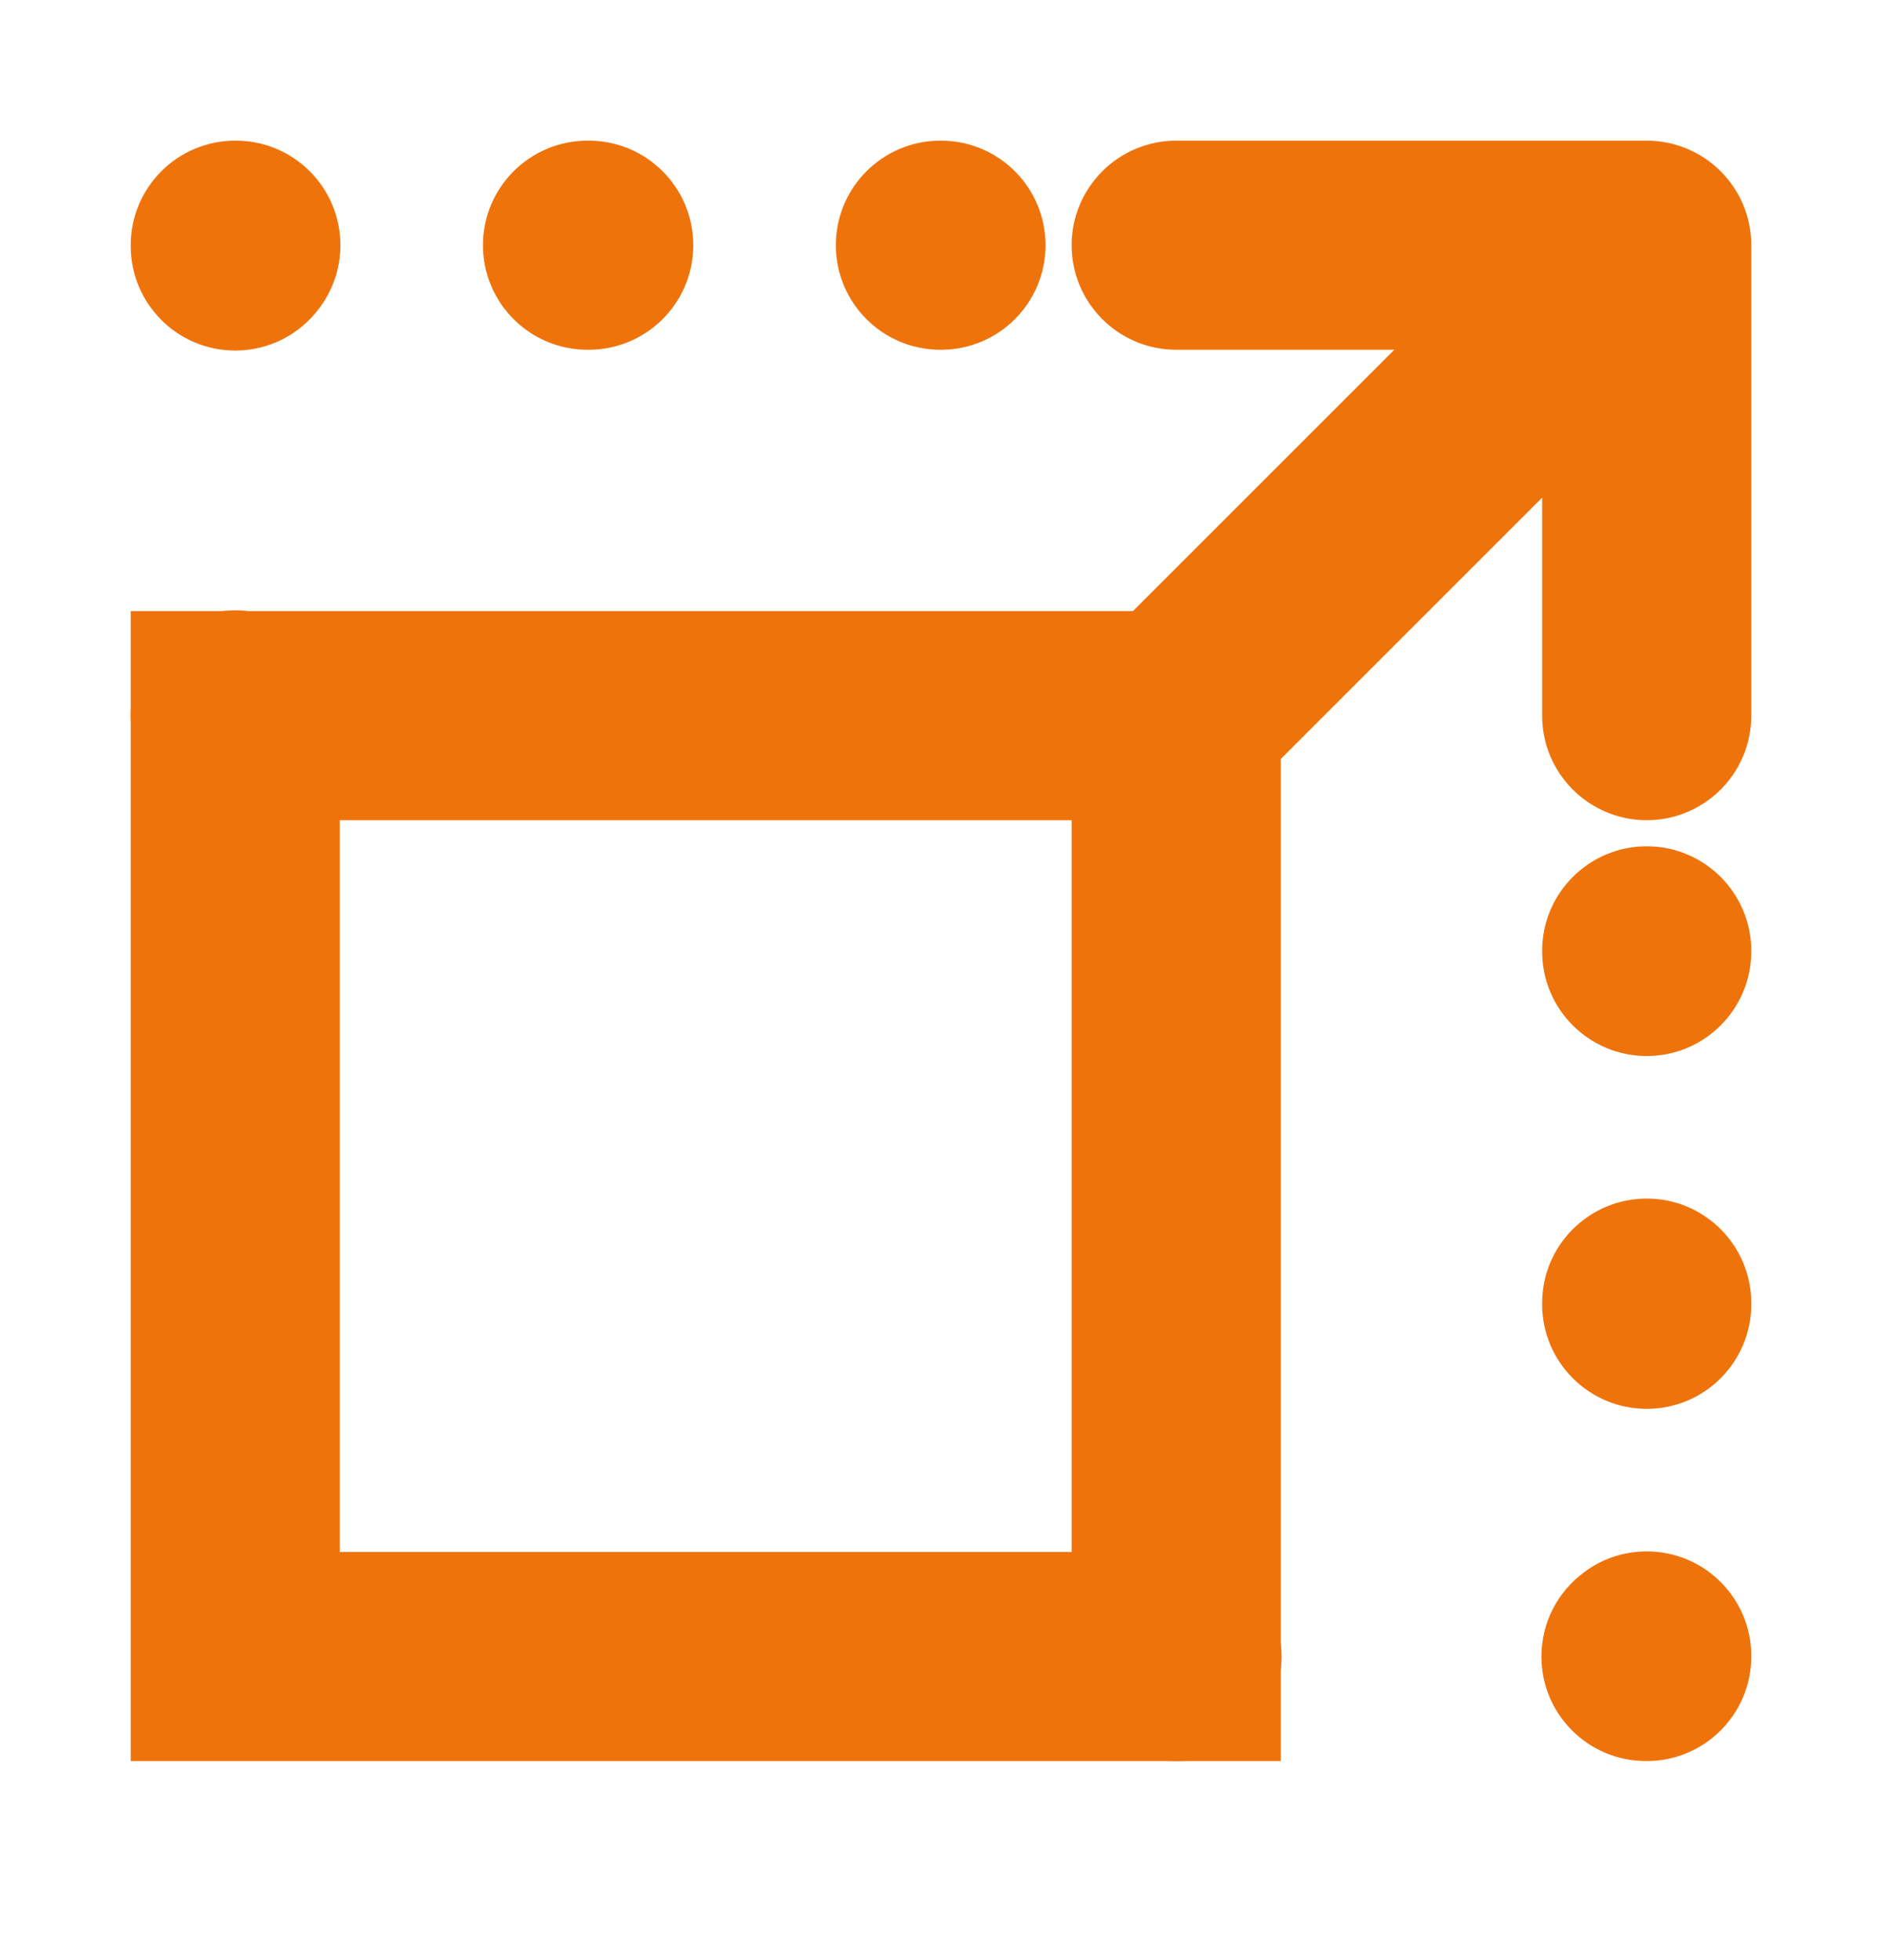
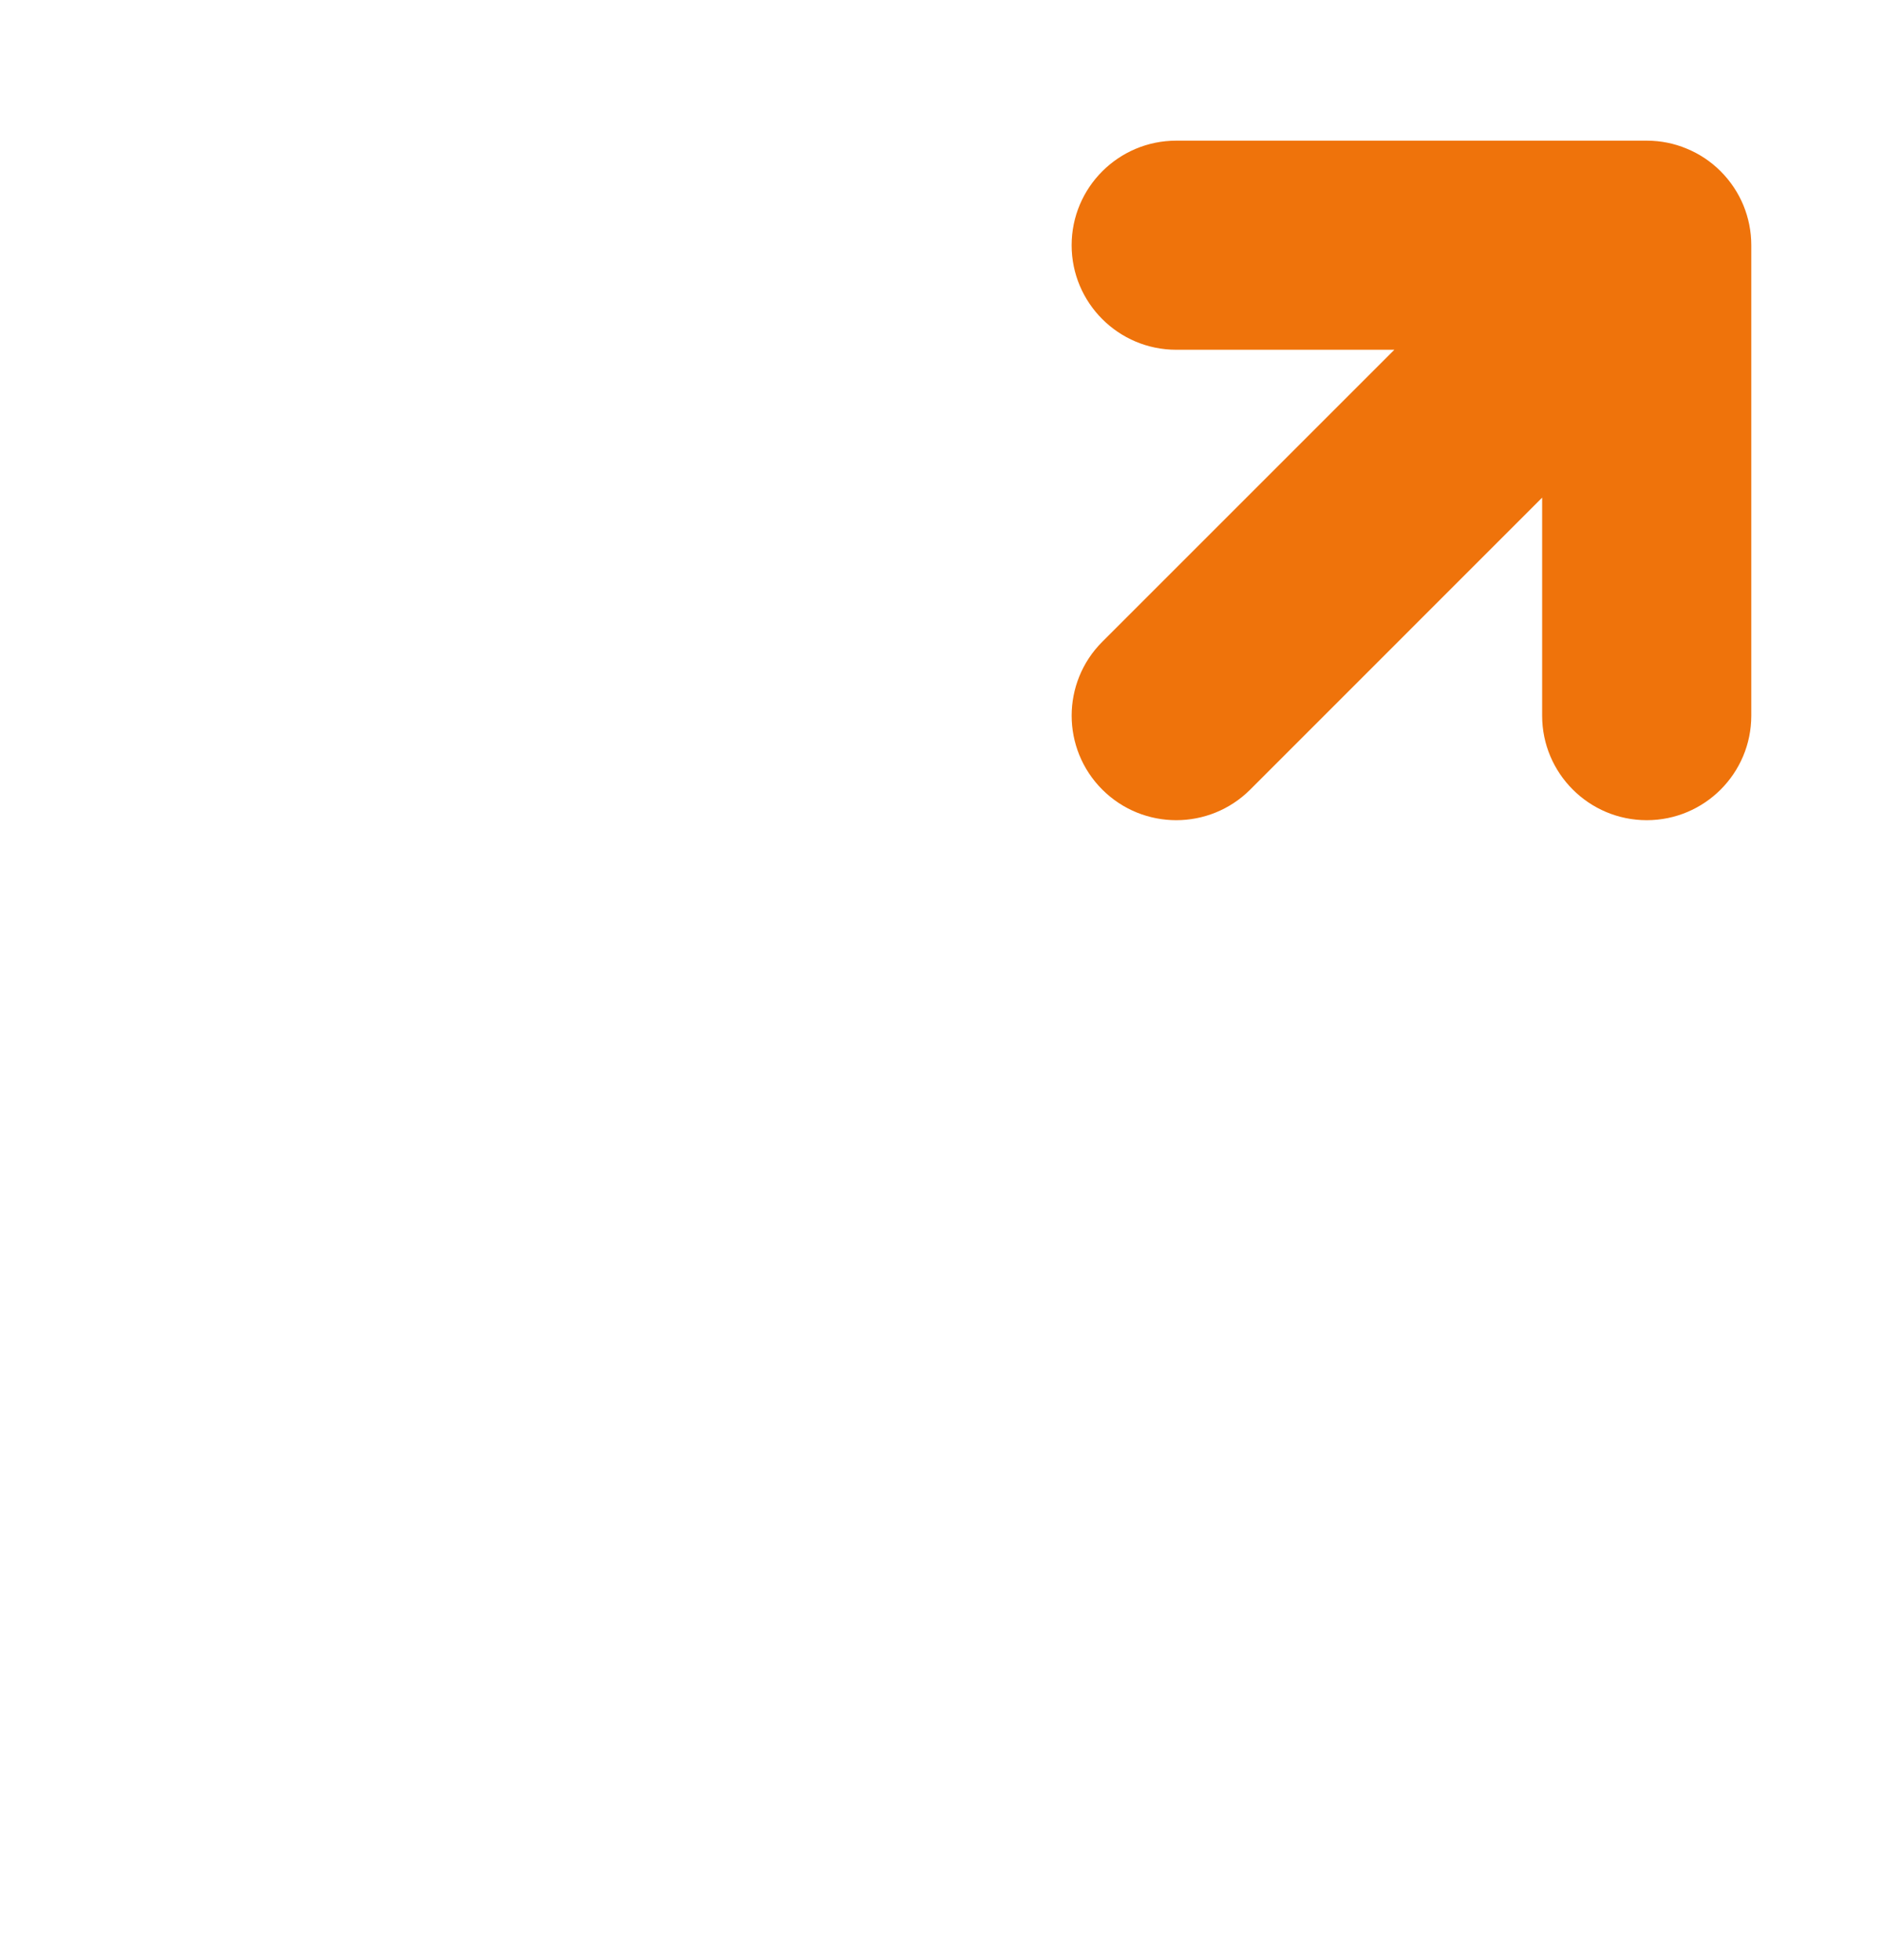
<svg xmlns="http://www.w3.org/2000/svg" width="24" height="25" viewBox="0 0 24 25" fill="none">
-   <path fill-rule="evenodd" clip-rule="evenodd" d="M1.667 7.794H16.333V22.461H1.667V7.794ZM4.333 10.461V19.794H13.666V10.461H4.333Z" fill="#EF730B" />
-   <path fill-rule="evenodd" clip-rule="evenodd" d="M1.667 3.128C1.667 2.391 2.263 1.794 3 1.794H3.007C3.744 1.794 4.341 2.391 4.341 3.128C4.341 3.43 4.24 3.708 4.071 3.932C3.828 4.259 3.439 4.471 3 4.471C2.263 4.471 1.667 3.874 1.667 3.138V3.128ZM6.159 3.128C6.159 2.391 6.756 1.794 7.492 1.794H7.507C8.244 1.794 8.841 2.391 8.841 3.128C8.841 3.864 8.244 4.461 7.507 4.461H7.492C6.756 4.461 6.159 3.864 6.159 3.128ZM10.659 3.128C10.659 2.391 11.256 1.794 11.992 1.794H12C12.736 1.794 13.333 2.391 13.333 3.128C13.333 3.864 12.736 4.461 12 4.461H11.992C11.256 4.461 10.659 3.864 10.659 3.128ZM3 7.784C3.736 7.784 4.333 8.381 4.333 9.118V9.128C4.333 9.864 3.736 10.461 3 10.461C2.263 10.461 1.667 9.864 1.667 9.128V9.118C1.667 8.381 2.263 7.784 3 7.784ZM21 10.794C21.736 10.794 22.333 11.391 22.333 12.128V12.135C22.333 12.872 21.736 13.469 21 13.469C20.264 13.469 19.666 12.872 19.666 12.135V12.128C19.666 11.391 20.264 10.794 21 10.794ZM21 15.287C21.736 15.287 22.333 15.884 22.333 16.62V16.635C22.333 17.372 21.736 17.969 21 17.969C20.264 17.969 19.666 17.372 19.666 16.635V16.62C19.666 15.884 20.264 15.287 21 15.287ZM21 19.787C21.736 19.787 22.333 20.384 22.333 21.12V21.128C22.333 21.864 21.736 22.461 21 22.461H20.99C20.253 22.461 19.657 21.864 19.657 21.128C19.657 20.689 19.869 20.3 20.196 20.057C20.419 19.887 20.698 19.787 21 19.787ZM13.666 21.128C13.666 20.391 14.264 19.794 15 19.794H15.01C15.746 19.794 16.343 20.391 16.343 21.128C16.343 21.864 15.746 22.461 15.01 22.461H15C14.264 22.461 13.666 21.864 13.666 21.128Z" fill="#EF730B" />
  <path fill-rule="evenodd" clip-rule="evenodd" d="M15 4.461C14.264 4.461 13.666 3.864 13.666 3.128C13.666 2.391 14.264 1.794 15 1.794H21C21.181 1.794 21.353 1.83 21.51 1.896C21.668 1.961 21.815 2.057 21.943 2.185C22.07 2.313 22.167 2.46 22.232 2.617C22.297 2.775 22.333 2.947 22.333 3.128V9.128C22.333 9.864 21.736 10.461 21 10.461C20.264 10.461 19.666 9.864 19.666 9.128V6.347L15.943 10.071C15.422 10.591 14.578 10.591 14.057 10.071C13.536 9.55 13.536 8.706 14.057 8.185L17.781 4.461H15Z" fill="#EF730B" />
</svg>